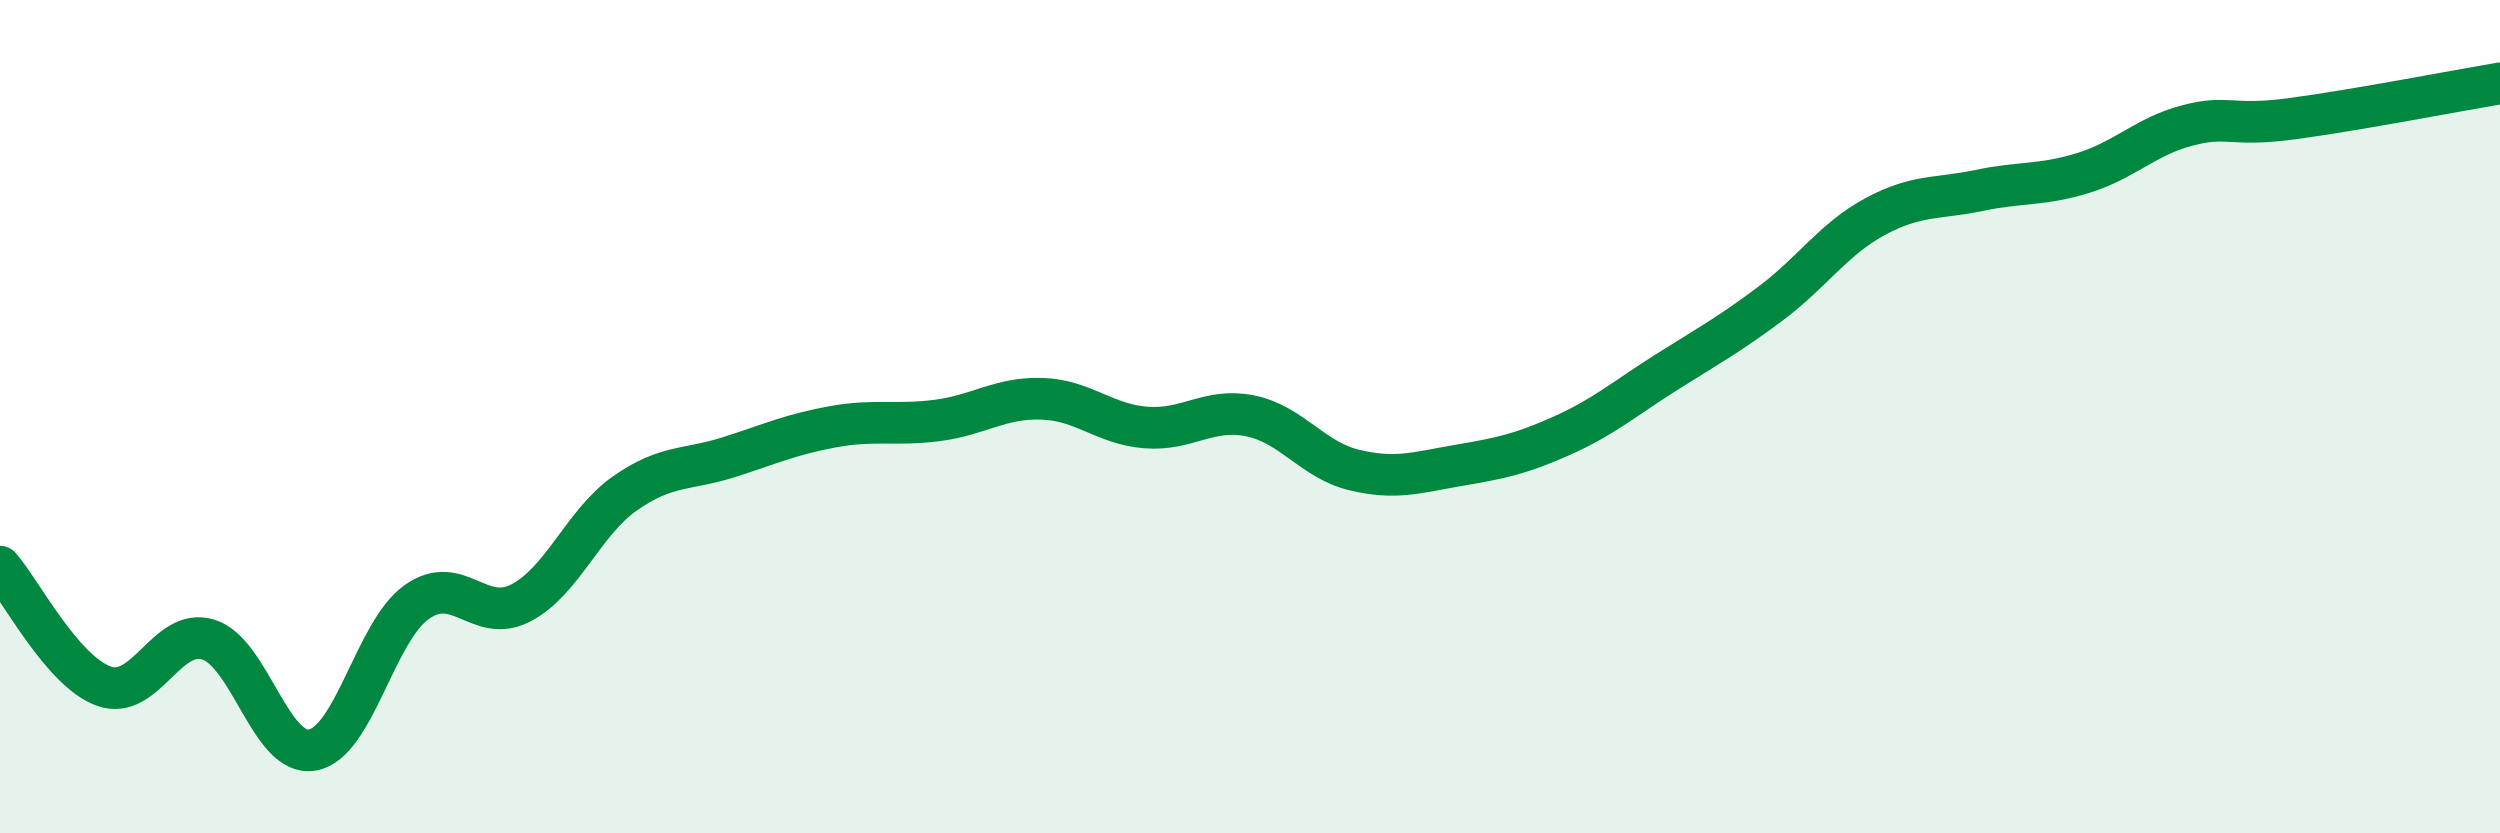
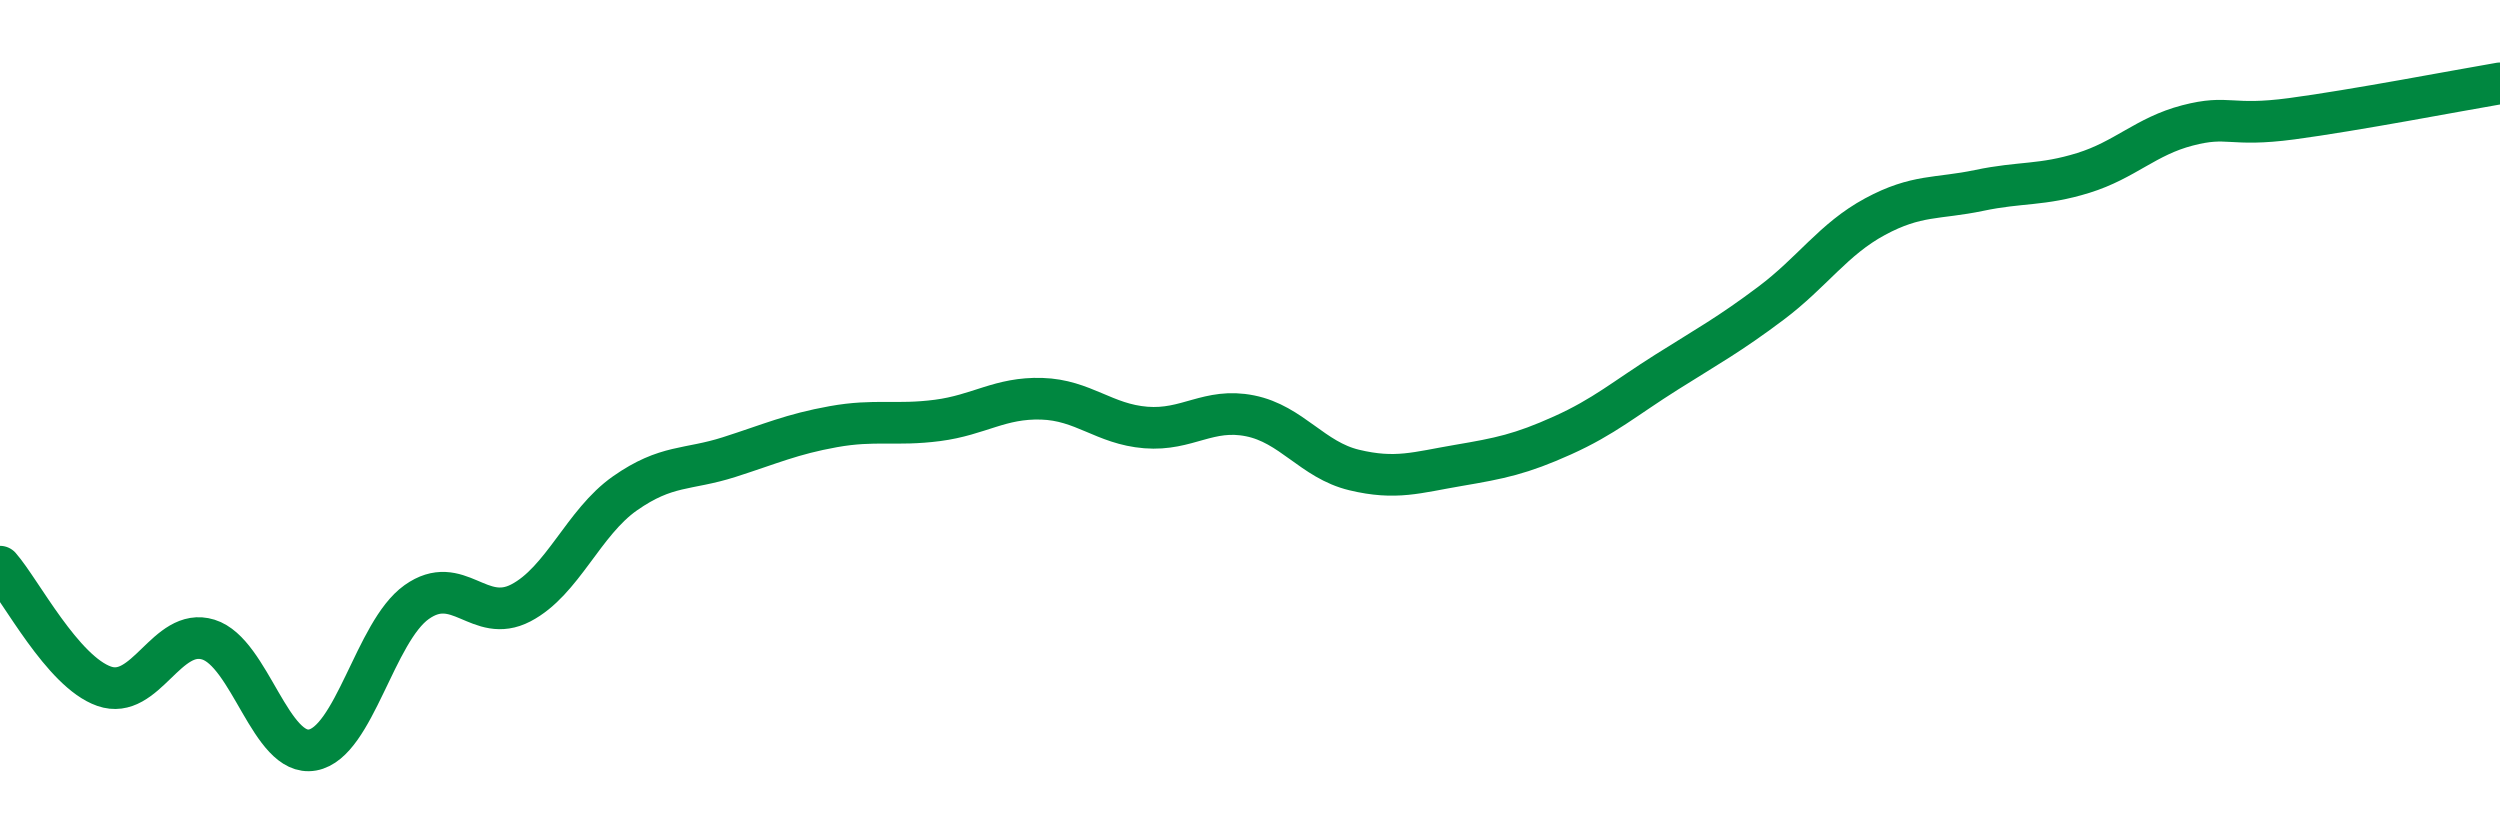
<svg xmlns="http://www.w3.org/2000/svg" width="60" height="20" viewBox="0 0 60 20">
-   <path d="M 0,13.6 C 0.5,14.17 1.5,16.12 2.5,16.47 C 3.5,16.82 4,15.04 5,15.35 C 6,15.66 6.5,18.18 7.5,18 C 8.5,17.82 9,15.16 10,14.45 C 11,13.74 11.5,14.99 12.5,14.47 C 13.5,13.95 14,12.54 15,11.84 C 16,11.14 16.5,11.29 17.5,10.97 C 18.5,10.65 19,10.42 20,10.24 C 21,10.06 21.5,10.22 22.5,10.09 C 23.5,9.96 24,9.54 25,9.57 C 26,9.6 26.5,10.18 27.5,10.26 C 28.5,10.34 29,9.78 30,9.98 C 31,10.18 31.5,11.04 32.5,11.28 C 33.5,11.52 34,11.34 35,11.17 C 36,11 36.5,10.9 37.5,10.45 C 38.5,10 39,9.56 40,8.93 C 41,8.3 41.5,8.03 42.5,7.28 C 43.5,6.53 44,5.74 45,5.2 C 46,4.66 46.5,4.78 47.5,4.57 C 48.5,4.36 49,4.46 50,4.15 C 51,3.84 51.5,3.27 52.5,3.01 C 53.5,2.75 53.5,3.05 55,2.85 C 56.5,2.65 59,2.17 60,2L60 20L0 20Z" fill="#008740" opacity="0.1" stroke-linecap="round" stroke-linejoin="round" />
  <path d="M 0,13.6 C 0.5,14.17 1.5,16.12 2.5,16.47 C 3.5,16.82 4,15.04 5,15.35 C 6,15.66 6.5,18.18 7.5,18 C 8.5,17.82 9,15.16 10,14.45 C 11,13.74 11.5,14.99 12.5,14.47 C 13.5,13.95 14,12.54 15,11.84 C 16,11.14 16.5,11.29 17.5,10.97 C 18.5,10.65 19,10.42 20,10.24 C 21,10.06 21.5,10.22 22.5,10.09 C 23.5,9.96 24,9.54 25,9.57 C 26,9.6 26.5,10.18 27.5,10.26 C 28.5,10.34 29,9.78 30,9.98 C 31,10.18 31.5,11.04 32.5,11.28 C 33.5,11.52 34,11.34 35,11.17 C 36,11 36.5,10.9 37.5,10.45 C 38.5,10 39,9.56 40,8.93 C 41,8.3 41.5,8.03 42.5,7.28 C 43.5,6.53 44,5.74 45,5.2 C 46,4.66 46.5,4.78 47.5,4.57 C 48.5,4.36 49,4.46 50,4.15 C 51,3.84 51.5,3.27 52.5,3.01 C 53.5,2.75 53.5,3.05 55,2.85 C 56.5,2.65 59,2.17 60,2" stroke="#008740" stroke-width="1" fill="none" stroke-linecap="round" stroke-linejoin="round" />
</svg>